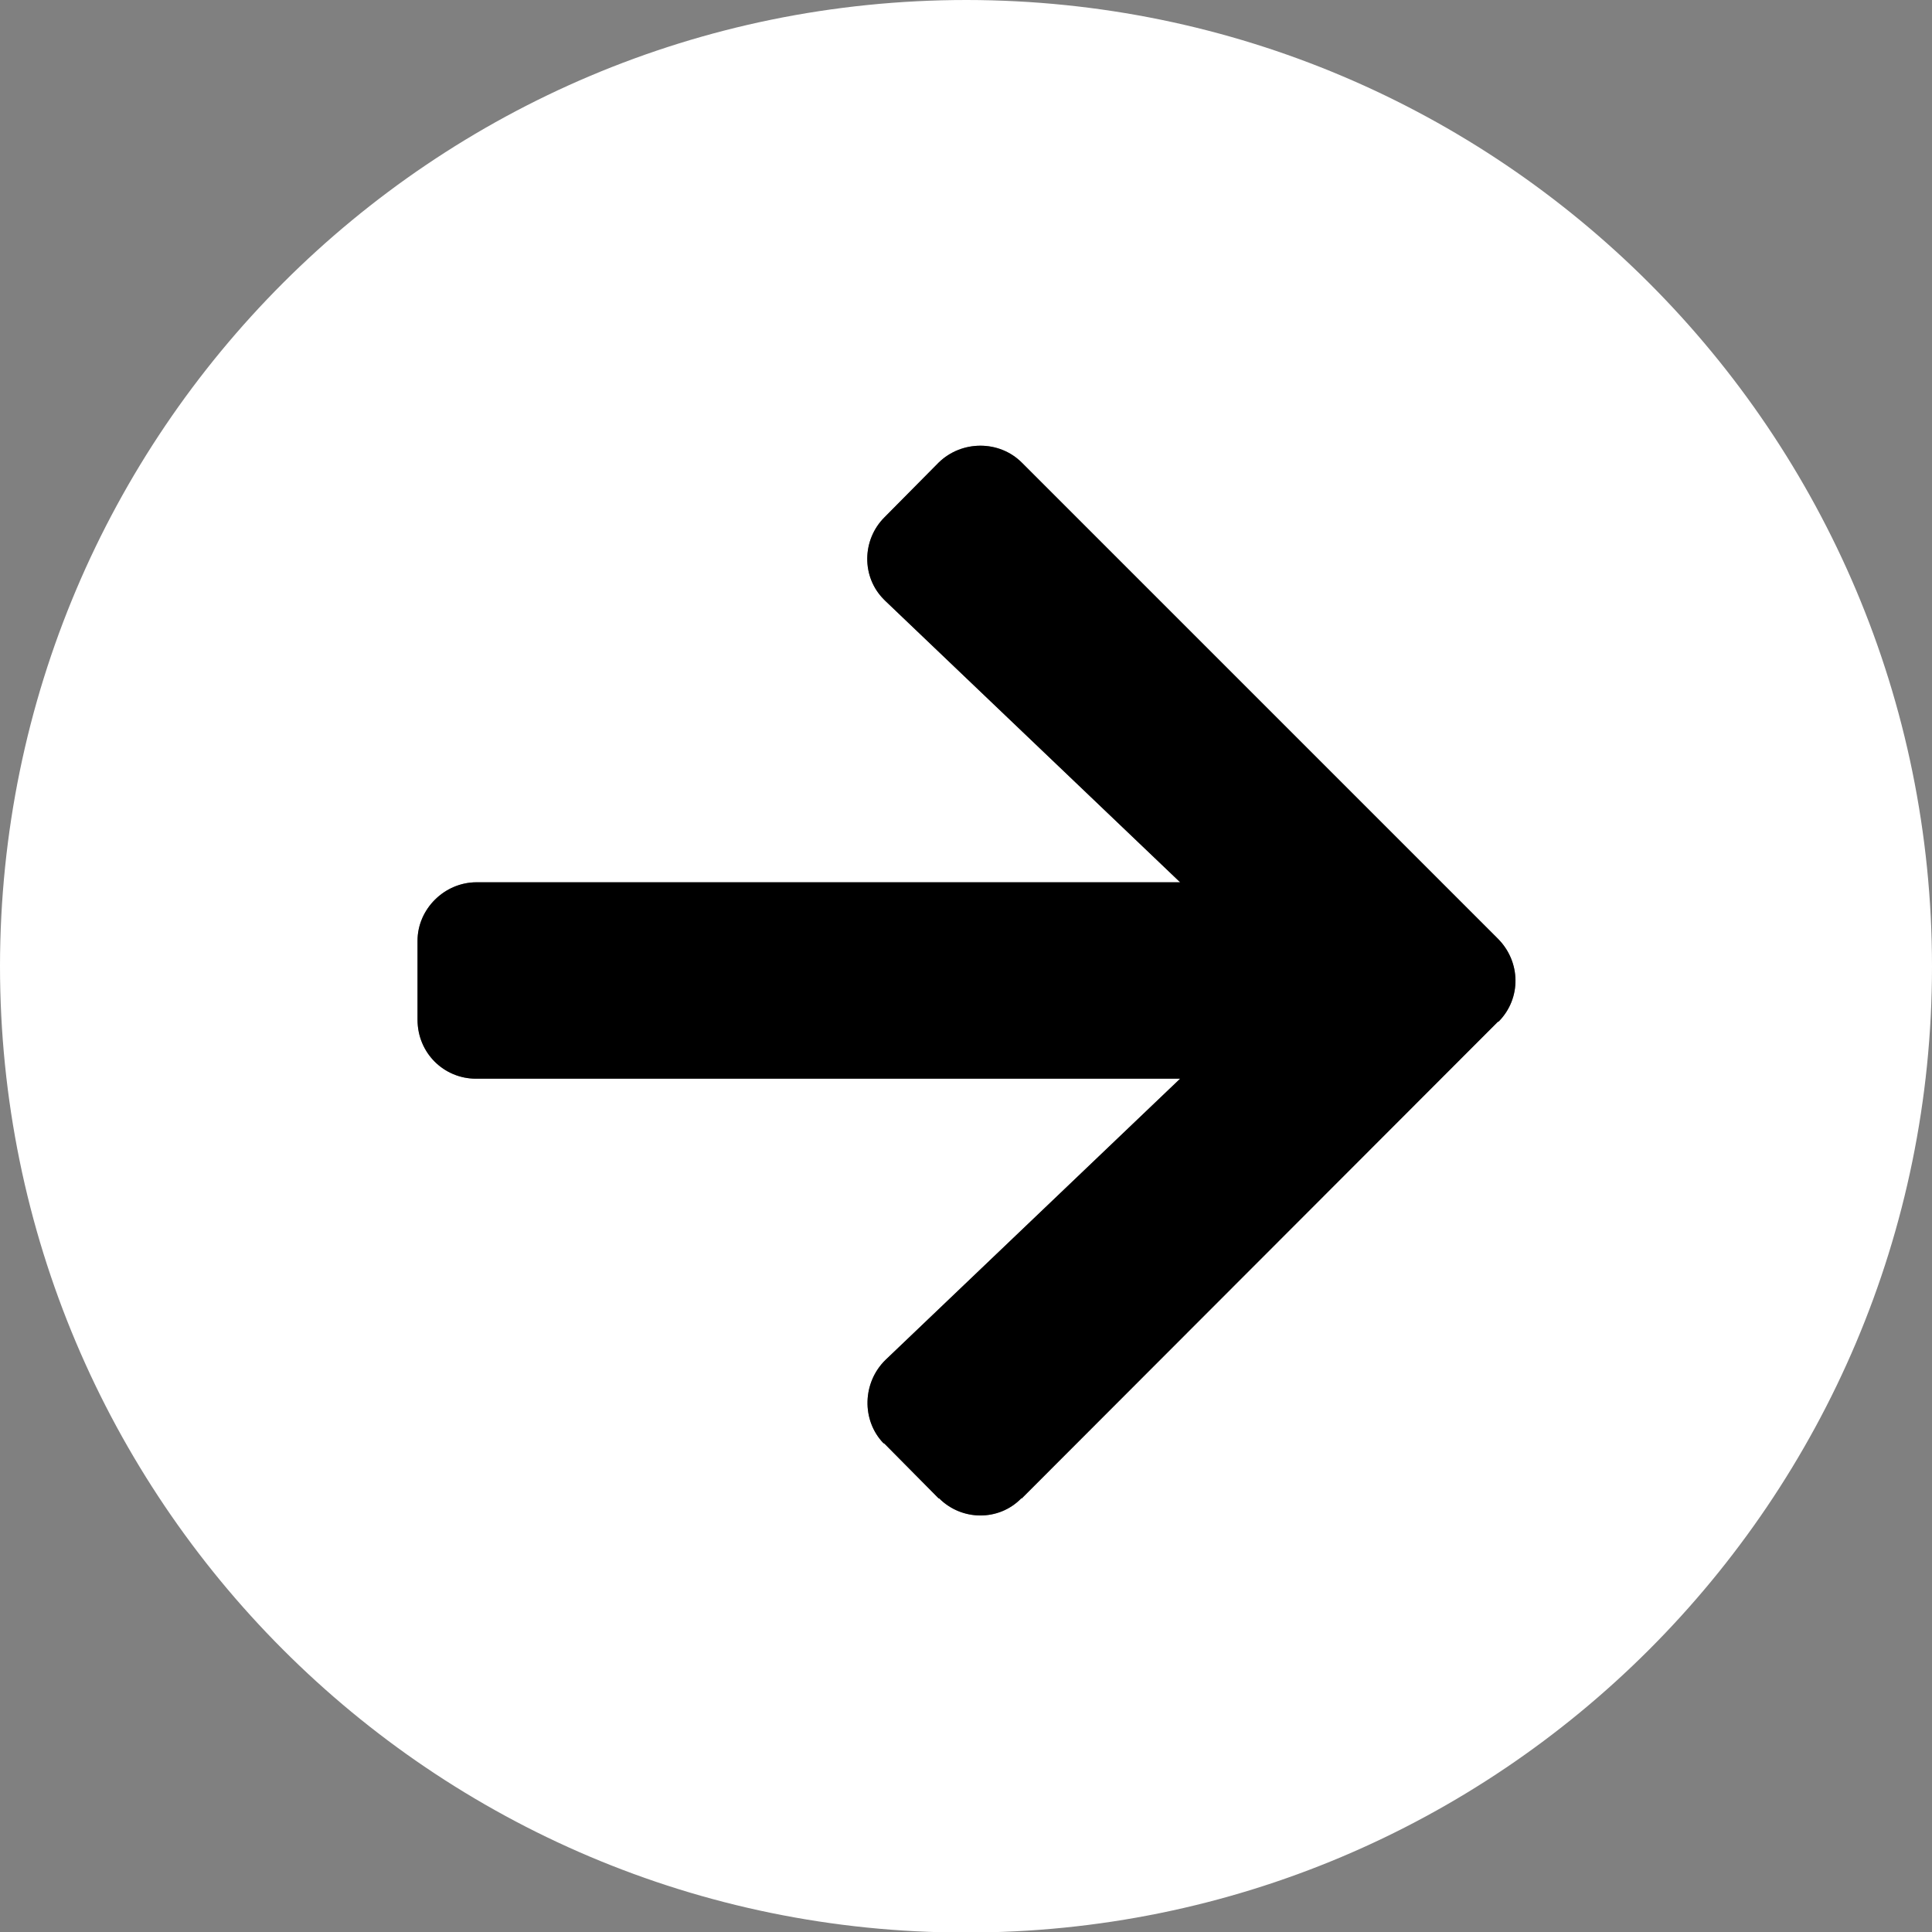
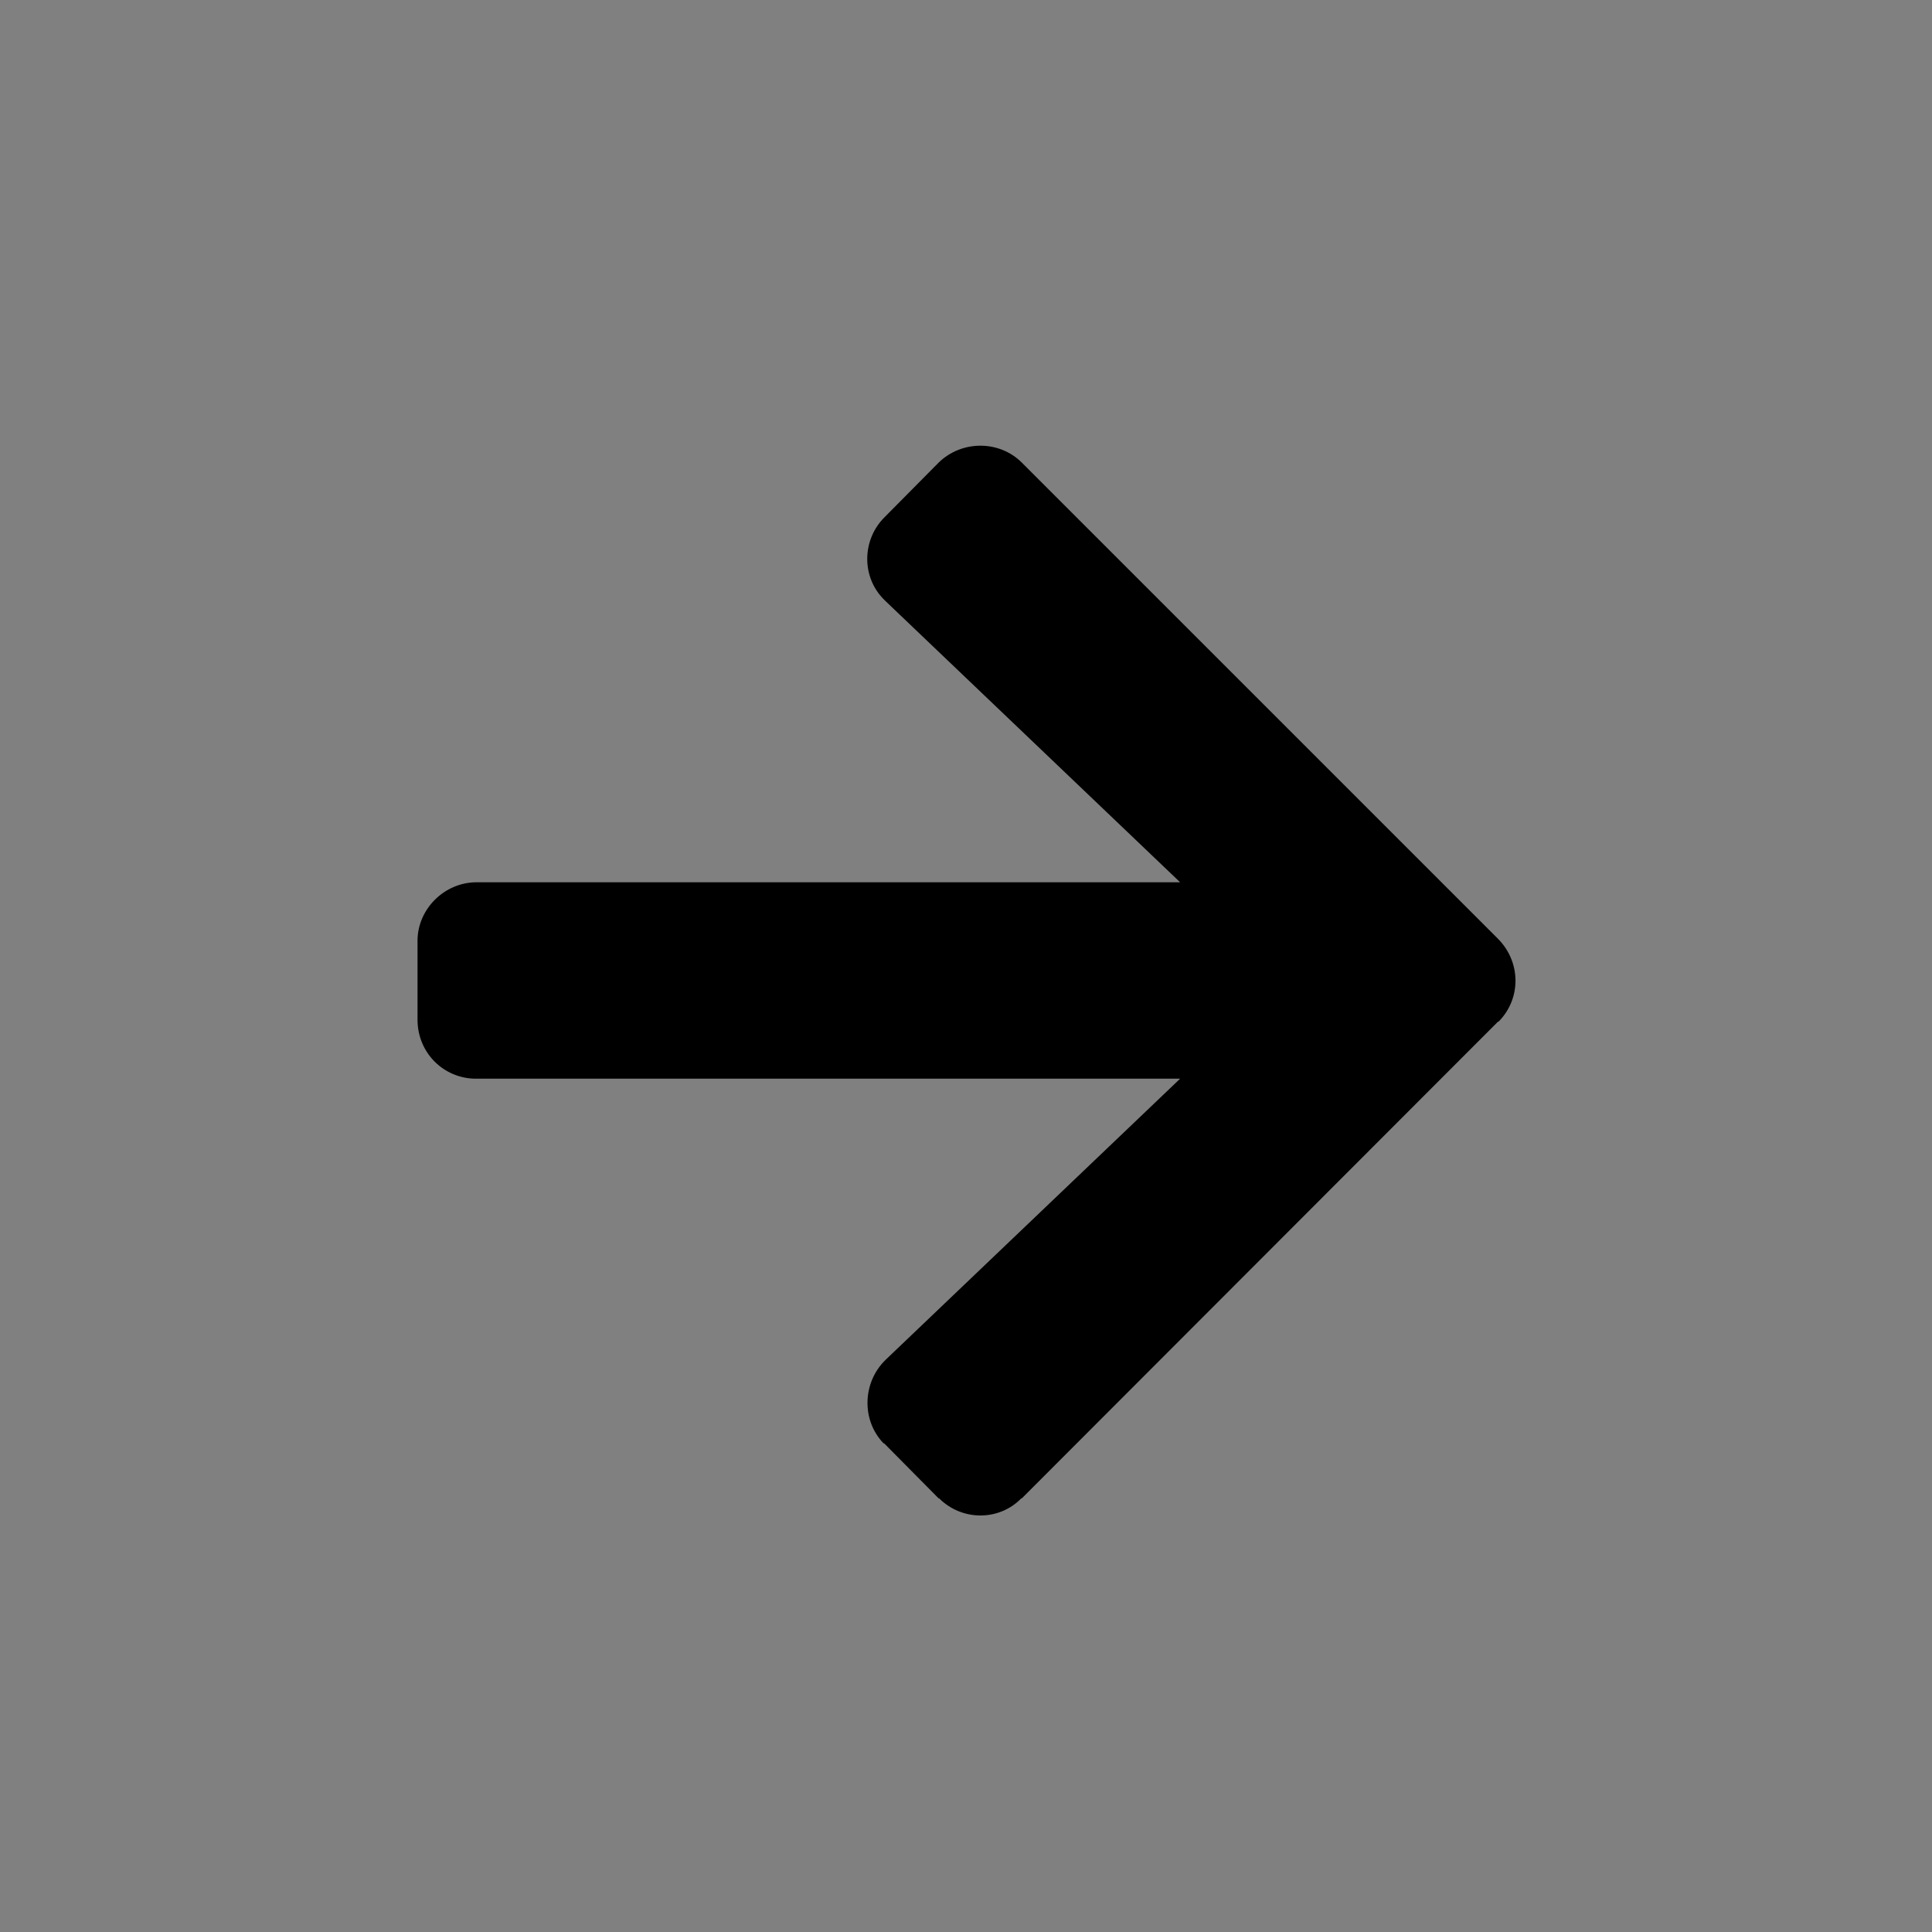
<svg xmlns="http://www.w3.org/2000/svg" id="Warstwa_1" data-name="Warstwa 1" viewBox="0 0 36 36">
  <rect x="0" y="0" width="36" height="36" fill="#808080" stroke="none" />
  <defs>
    <style>
      .cls-1 {
        fill: #fff;
      }
    </style>
  </defs>
-   <path id="Path_20" data-name="Path 20" class="cls-1" d="M18.01,0C8.06,0,.01,8.05,0,18c0,9.94,8.05,18.01,17.99,18.01,9.94.01,18.01-8.05,18.01-18h0C36,8.06,27.95.01,18.01,0ZM27.93,19.03s-.01.01-.02.01l-8.87,8.88h-.01c-.42.43-1.11.42-1.53,0h-.01s-1.01-1.02-1.01-1.02c-.01,0-.01-.01-.02-.01-.41-.43-.39-1.13.04-1.55l5.49-5.24h-13.12c-.6,0-1.09-.48-1.09-1.1v-1.47c0-.59.5-1.09,1.1-1.09h13.11l-5.49-5.24-.03-.03c-.42-.42-.41-1.11.01-1.53h0s1.01-1.02,1.01-1.02c.43-.42,1.13-.42,1.55,0l8.87,8.87h0c.43.43.44,1.11.02,1.54Z" />
  <path d="M27.93,19.03s-.01.01-.02.01l-8.87,8.88h-.01c-.42.43-1.11.42-1.53,0h-.01s-1.01-1.02-1.01-1.02c-.01,0-.01-.01-.02-.01-.41-.43-.39-1.13.04-1.55l5.49-5.24h-13.12c-.6,0-1.09-.48-1.09-1.1v-1.47c0-.59.5-1.09,1.1-1.09h13.11l-5.49-5.24-.03-.03c-.42-.42-.41-1.11.01-1.53h0s1.01-1.02,1.01-1.02c.43-.42,1.13-.42,1.55,0l8.87,8.87h0c.43.43.44,1.11.02,1.54Z" />
</svg>